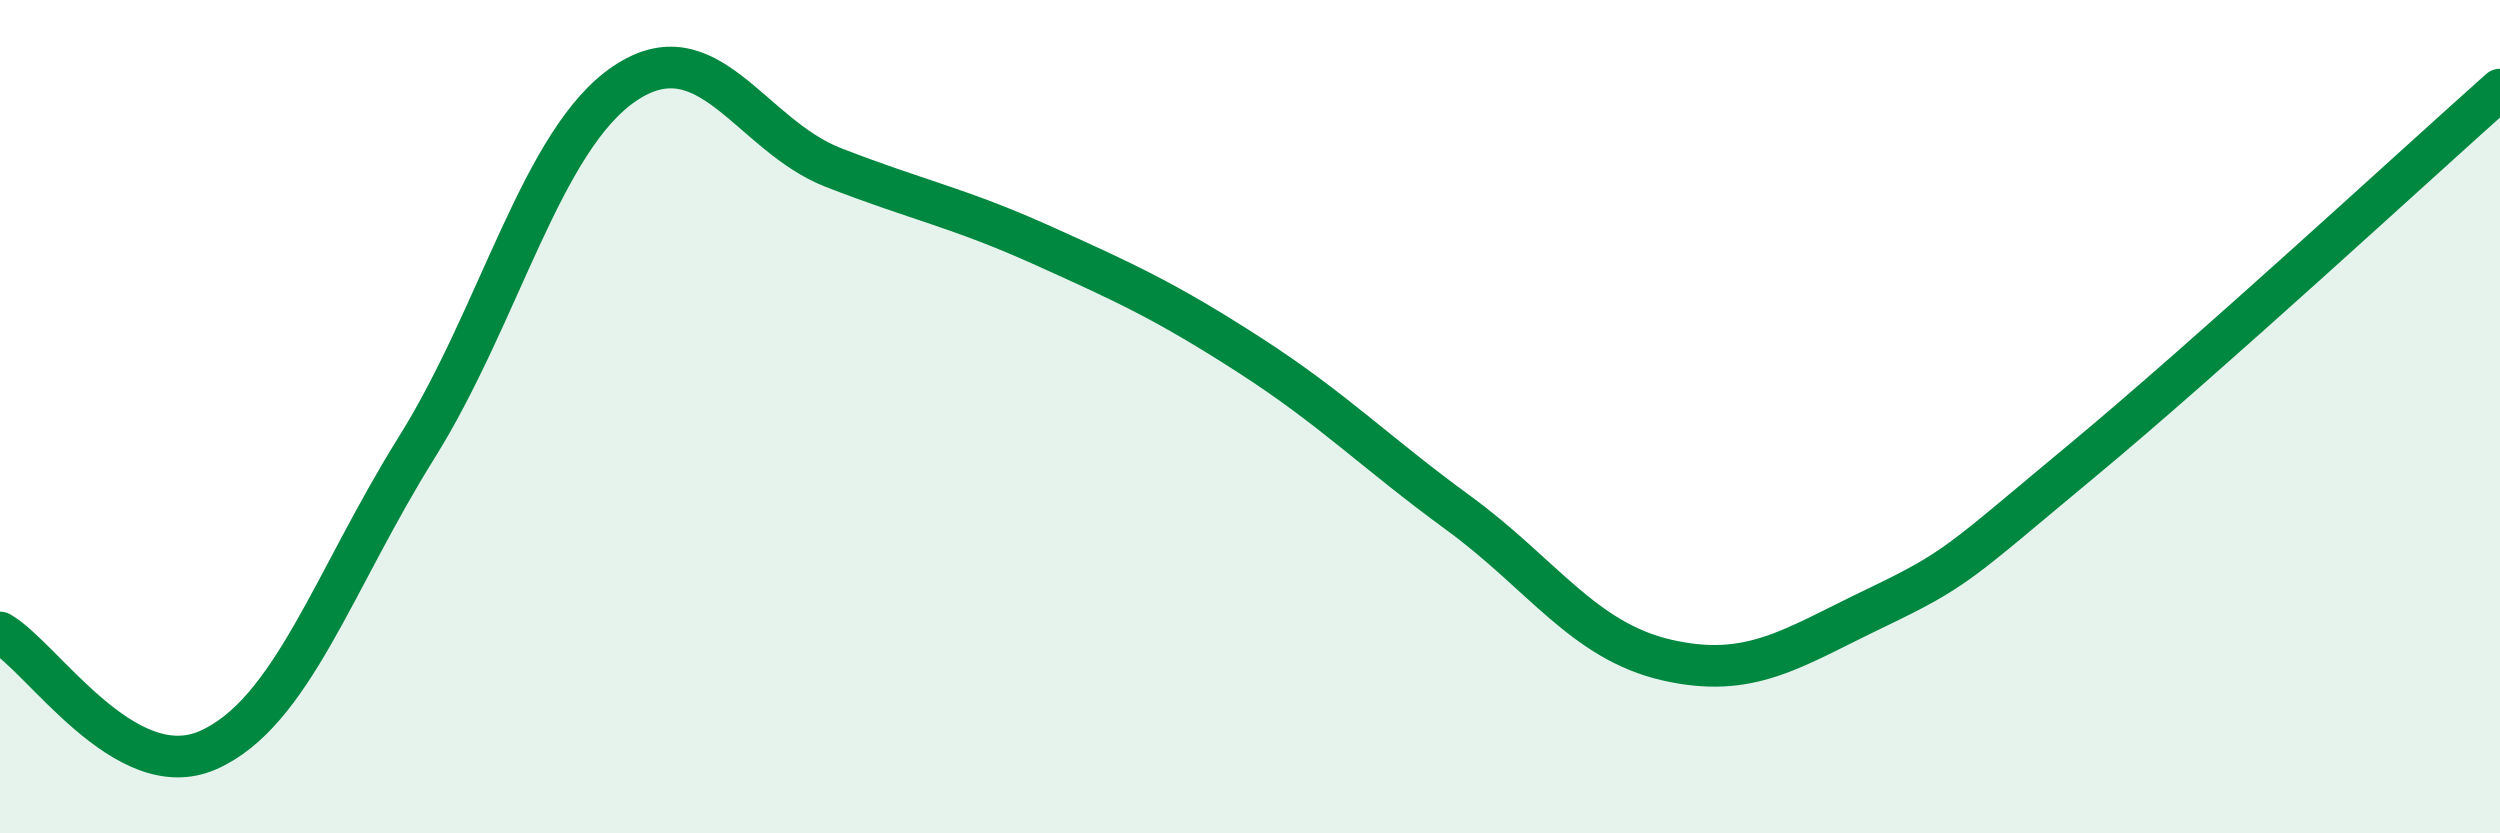
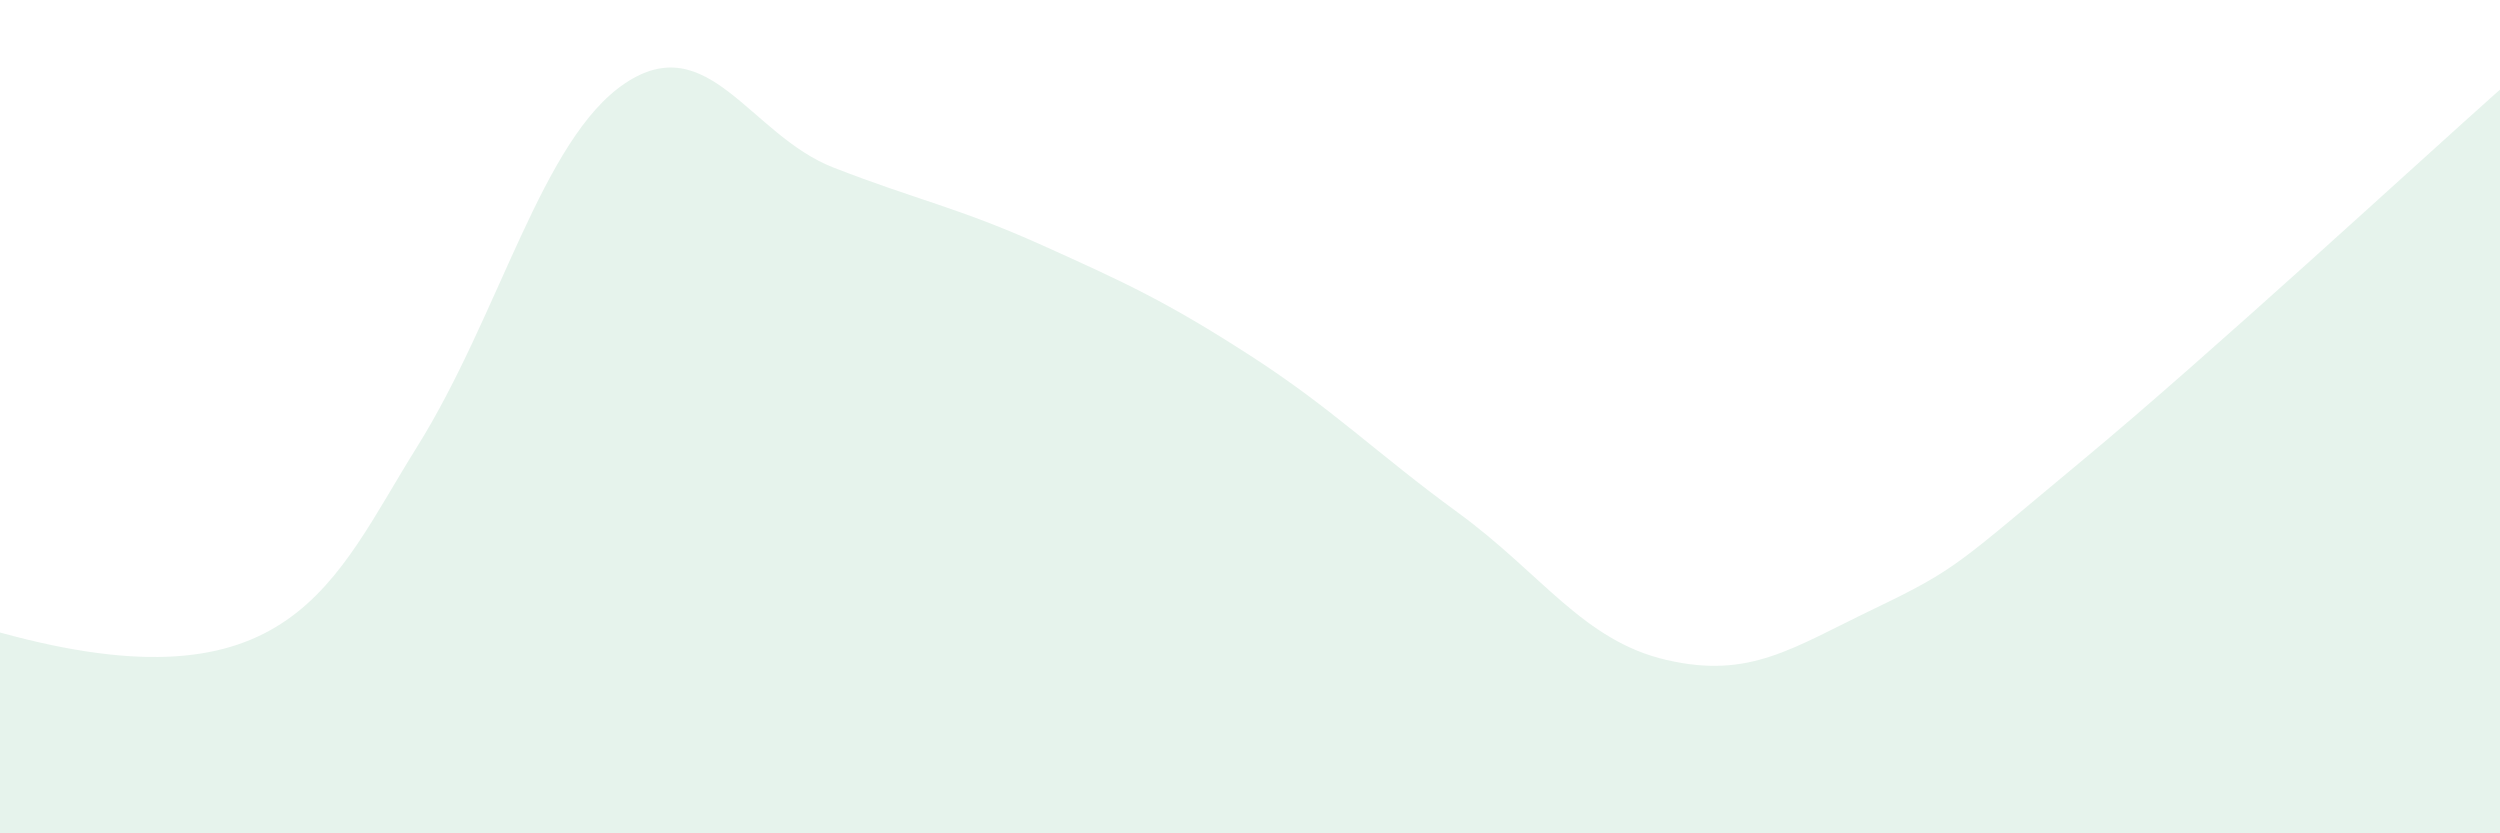
<svg xmlns="http://www.w3.org/2000/svg" width="60" height="20" viewBox="0 0 60 20">
-   <path d="M 0,15.18 C 1,15.74 3,18.89 5,18 C 7,17.11 8,13.94 10,10.74 C 12,7.54 13,3.34 15,2 C 17,0.66 18,3.24 20,4.02 C 22,4.8 23,4.98 25,5.88 C 27,6.78 28,7.24 30,8.53 C 32,9.82 33,10.85 35,12.31 C 37,13.77 38,15.38 40,15.84 C 42,16.3 43,15.56 45,14.6 C 47,13.64 47,13.52 50,11.03 C 53,8.54 58,3.93 60,2.15L60 20L0 20Z" fill="#008740" opacity="0.1" stroke-linecap="round" stroke-linejoin="round" />
-   <path d="M 0,15.18 C 1,15.74 3,18.89 5,18 C 7,17.11 8,13.94 10,10.74 C 12,7.54 13,3.34 15,2 C 17,0.66 18,3.24 20,4.02 C 22,4.8 23,4.98 25,5.88 C 27,6.78 28,7.24 30,8.53 C 32,9.82 33,10.85 35,12.31 C 37,13.77 38,15.38 40,15.84 C 42,16.3 43,15.56 45,14.6 C 47,13.64 47,13.52 50,11.03 C 53,8.54 58,3.93 60,2.15" stroke="#008740" stroke-width="1" fill="none" stroke-linecap="round" stroke-linejoin="round" />
+   <path d="M 0,15.18 C 7,17.11 8,13.94 10,10.74 C 12,7.54 13,3.34 15,2 C 17,0.66 18,3.24 20,4.02 C 22,4.8 23,4.98 25,5.88 C 27,6.78 28,7.24 30,8.53 C 32,9.82 33,10.85 35,12.31 C 37,13.77 38,15.38 40,15.84 C 42,16.3 43,15.56 45,14.6 C 47,13.64 47,13.52 50,11.03 C 53,8.54 58,3.93 60,2.15L60 20L0 20Z" fill="#008740" opacity="0.1" stroke-linecap="round" stroke-linejoin="round" />
</svg>